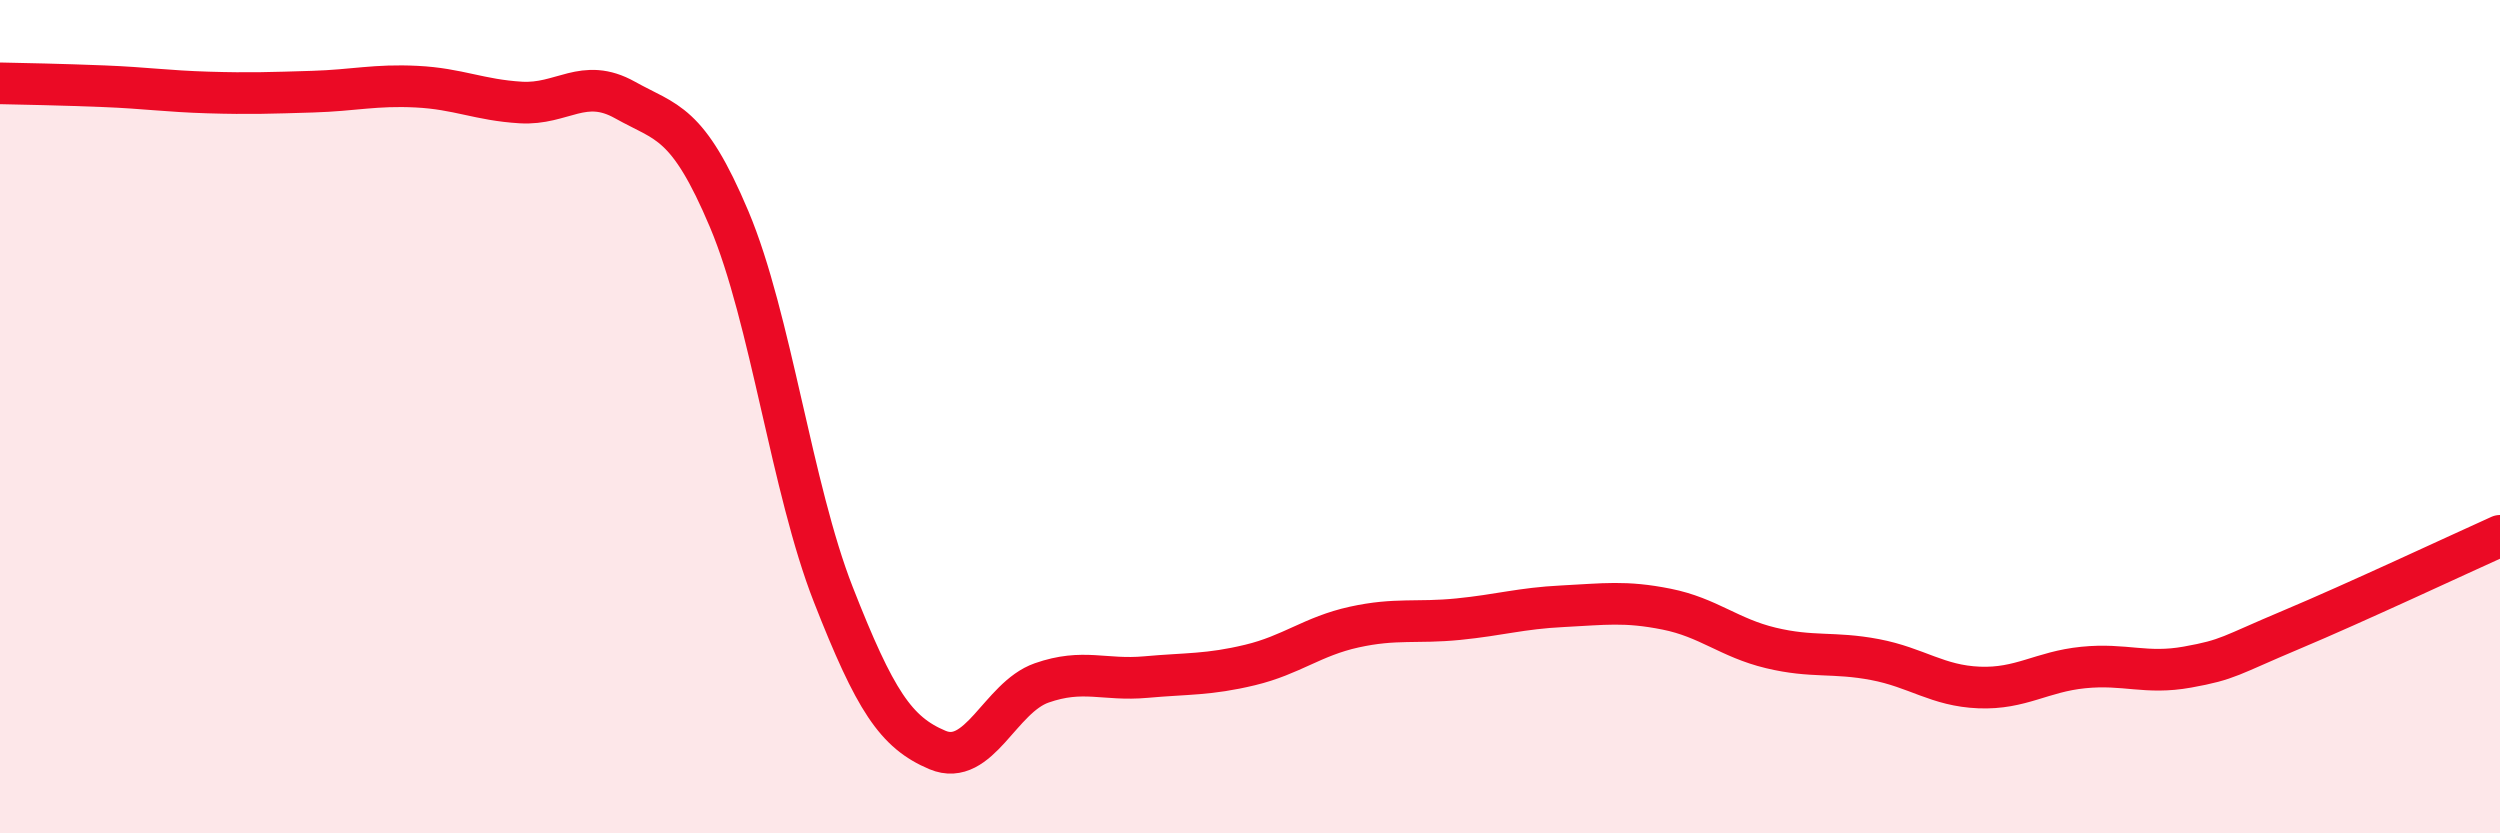
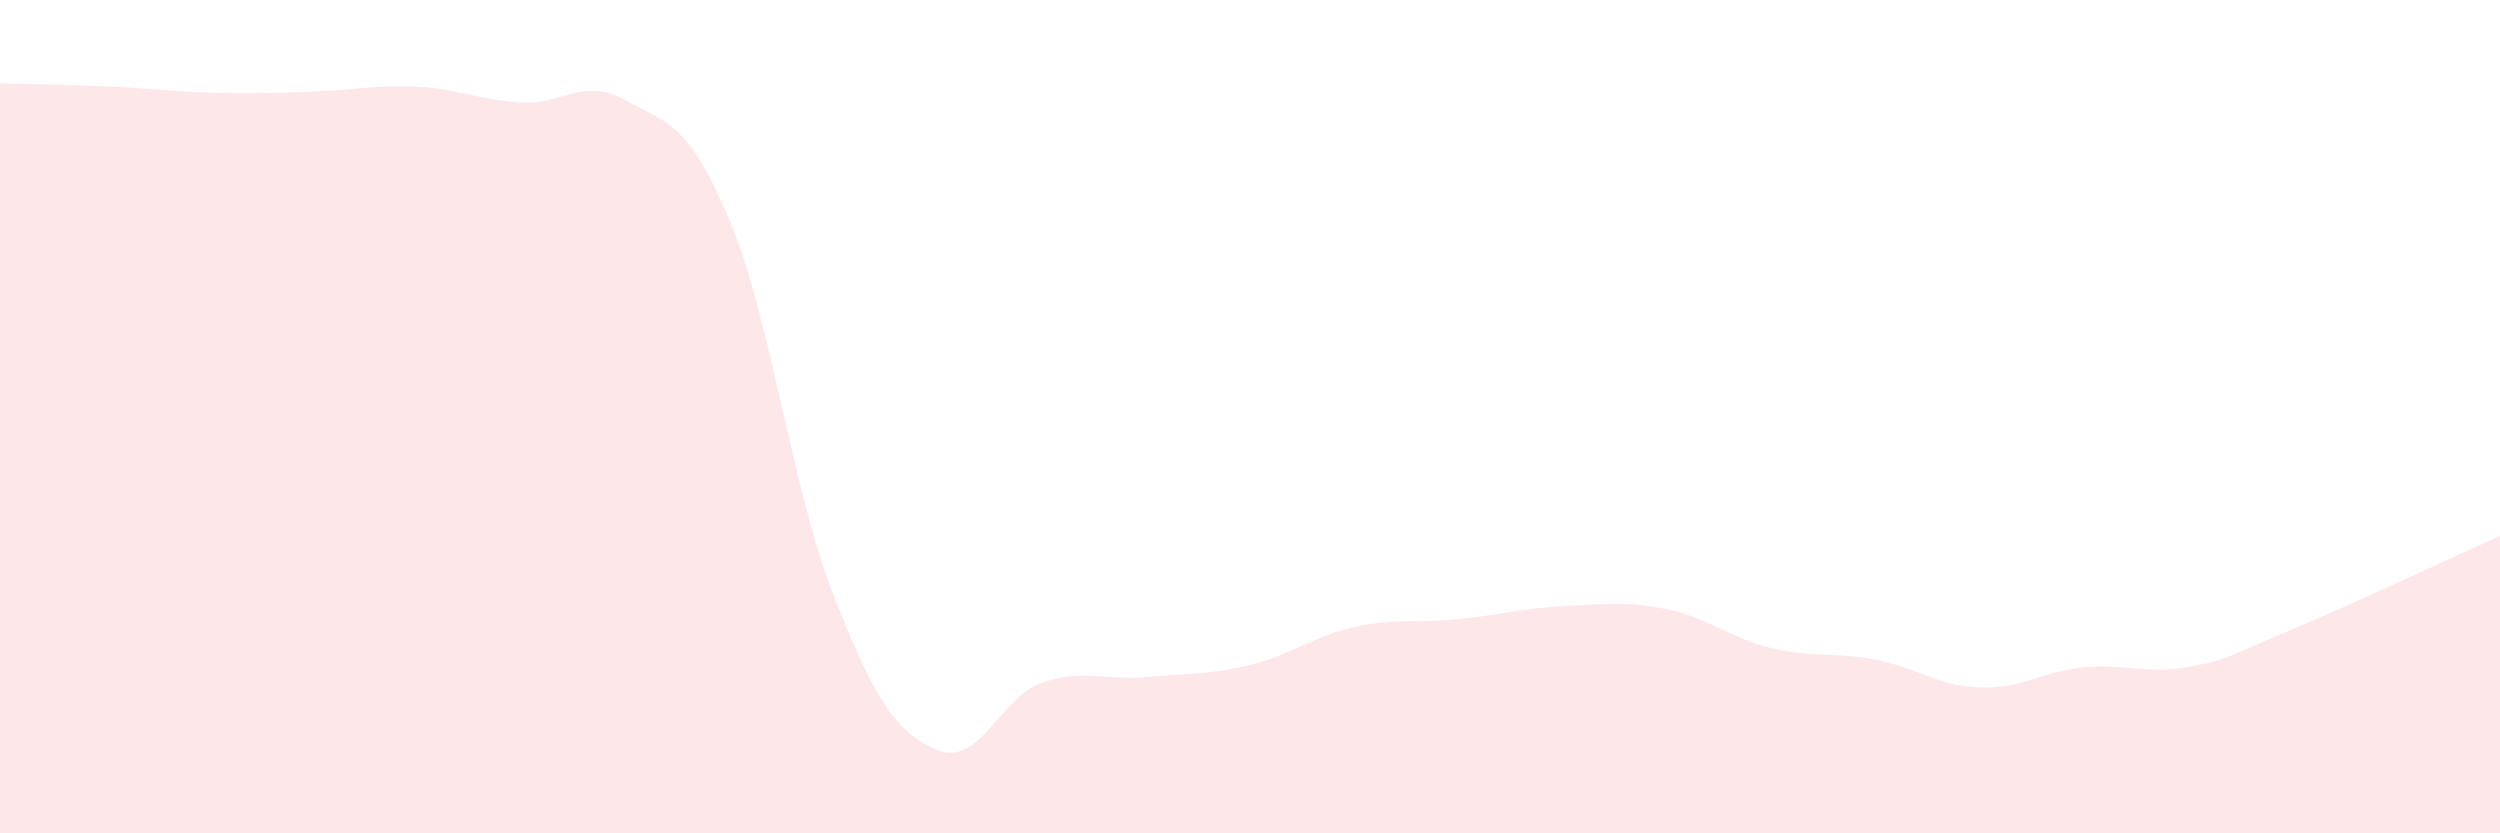
<svg xmlns="http://www.w3.org/2000/svg" width="60" height="20" viewBox="0 0 60 20">
  <path d="M 0,2 C 0.5,2.01 1.5,2.03 2.5,2.07 C 3.5,2.11 4,2.19 5,2.22 C 6,2.25 6.5,2.23 7.5,2.2 C 8.5,2.17 9,2.03 10,2.08 C 11,2.13 11.5,2.4 12.5,2.46 C 13.5,2.52 14,1.84 15,2.4 C 16,2.96 16.5,2.89 17.5,5.26 C 18.5,7.63 19,11.72 20,14.27 C 21,16.82 21.5,17.58 22.5,18 C 23.5,18.42 24,16.74 25,16.39 C 26,16.04 26.5,16.34 27.5,16.25 C 28.5,16.16 29,16.2 30,15.96 C 31,15.72 31.5,15.27 32.5,15.05 C 33.5,14.83 34,14.96 35,14.86 C 36,14.76 36.5,14.6 37.5,14.55 C 38.5,14.5 39,14.42 40,14.62 C 41,14.82 41.5,15.31 42.5,15.55 C 43.5,15.79 44,15.64 45,15.83 C 46,16.02 46.5,16.46 47.5,16.5 C 48.5,16.54 49,16.12 50,16.02 C 51,15.92 51.5,16.19 52.5,16.01 C 53.5,15.83 53.5,15.74 55,15.11 C 56.5,14.48 59,13.31 60,12.86L60 20L0 20Z" fill="#EB0A25" opacity="0.1" stroke-linecap="round" stroke-linejoin="round" />
-   <path d="M 0,2 C 0.5,2.01 1.5,2.03 2.5,2.07 C 3.5,2.11 4,2.19 5,2.22 C 6,2.25 6.5,2.23 7.5,2.2 C 8.5,2.17 9,2.03 10,2.08 C 11,2.13 11.5,2.4 12.5,2.46 C 13.5,2.52 14,1.84 15,2.4 C 16,2.96 16.5,2.89 17.5,5.26 C 18.5,7.63 19,11.72 20,14.27 C 21,16.82 21.5,17.58 22.5,18 C 23.5,18.42 24,16.74 25,16.39 C 26,16.04 26.5,16.34 27.5,16.25 C 28.5,16.16 29,16.2 30,15.96 C 31,15.72 31.5,15.27 32.5,15.05 C 33.5,14.83 34,14.96 35,14.86 C 36,14.76 36.5,14.6 37.5,14.55 C 38.5,14.5 39,14.42 40,14.62 C 41,14.82 41.5,15.31 42.5,15.55 C 43.5,15.79 44,15.64 45,15.83 C 46,16.02 46.5,16.46 47.5,16.5 C 48.5,16.54 49,16.12 50,16.02 C 51,15.92 51.5,16.19 52.5,16.01 C 53.5,15.83 53.5,15.74 55,15.11 C 56.5,14.48 59,13.31 60,12.86" stroke="#EB0A25" stroke-width="1" fill="none" stroke-linecap="round" stroke-linejoin="round" />
</svg>